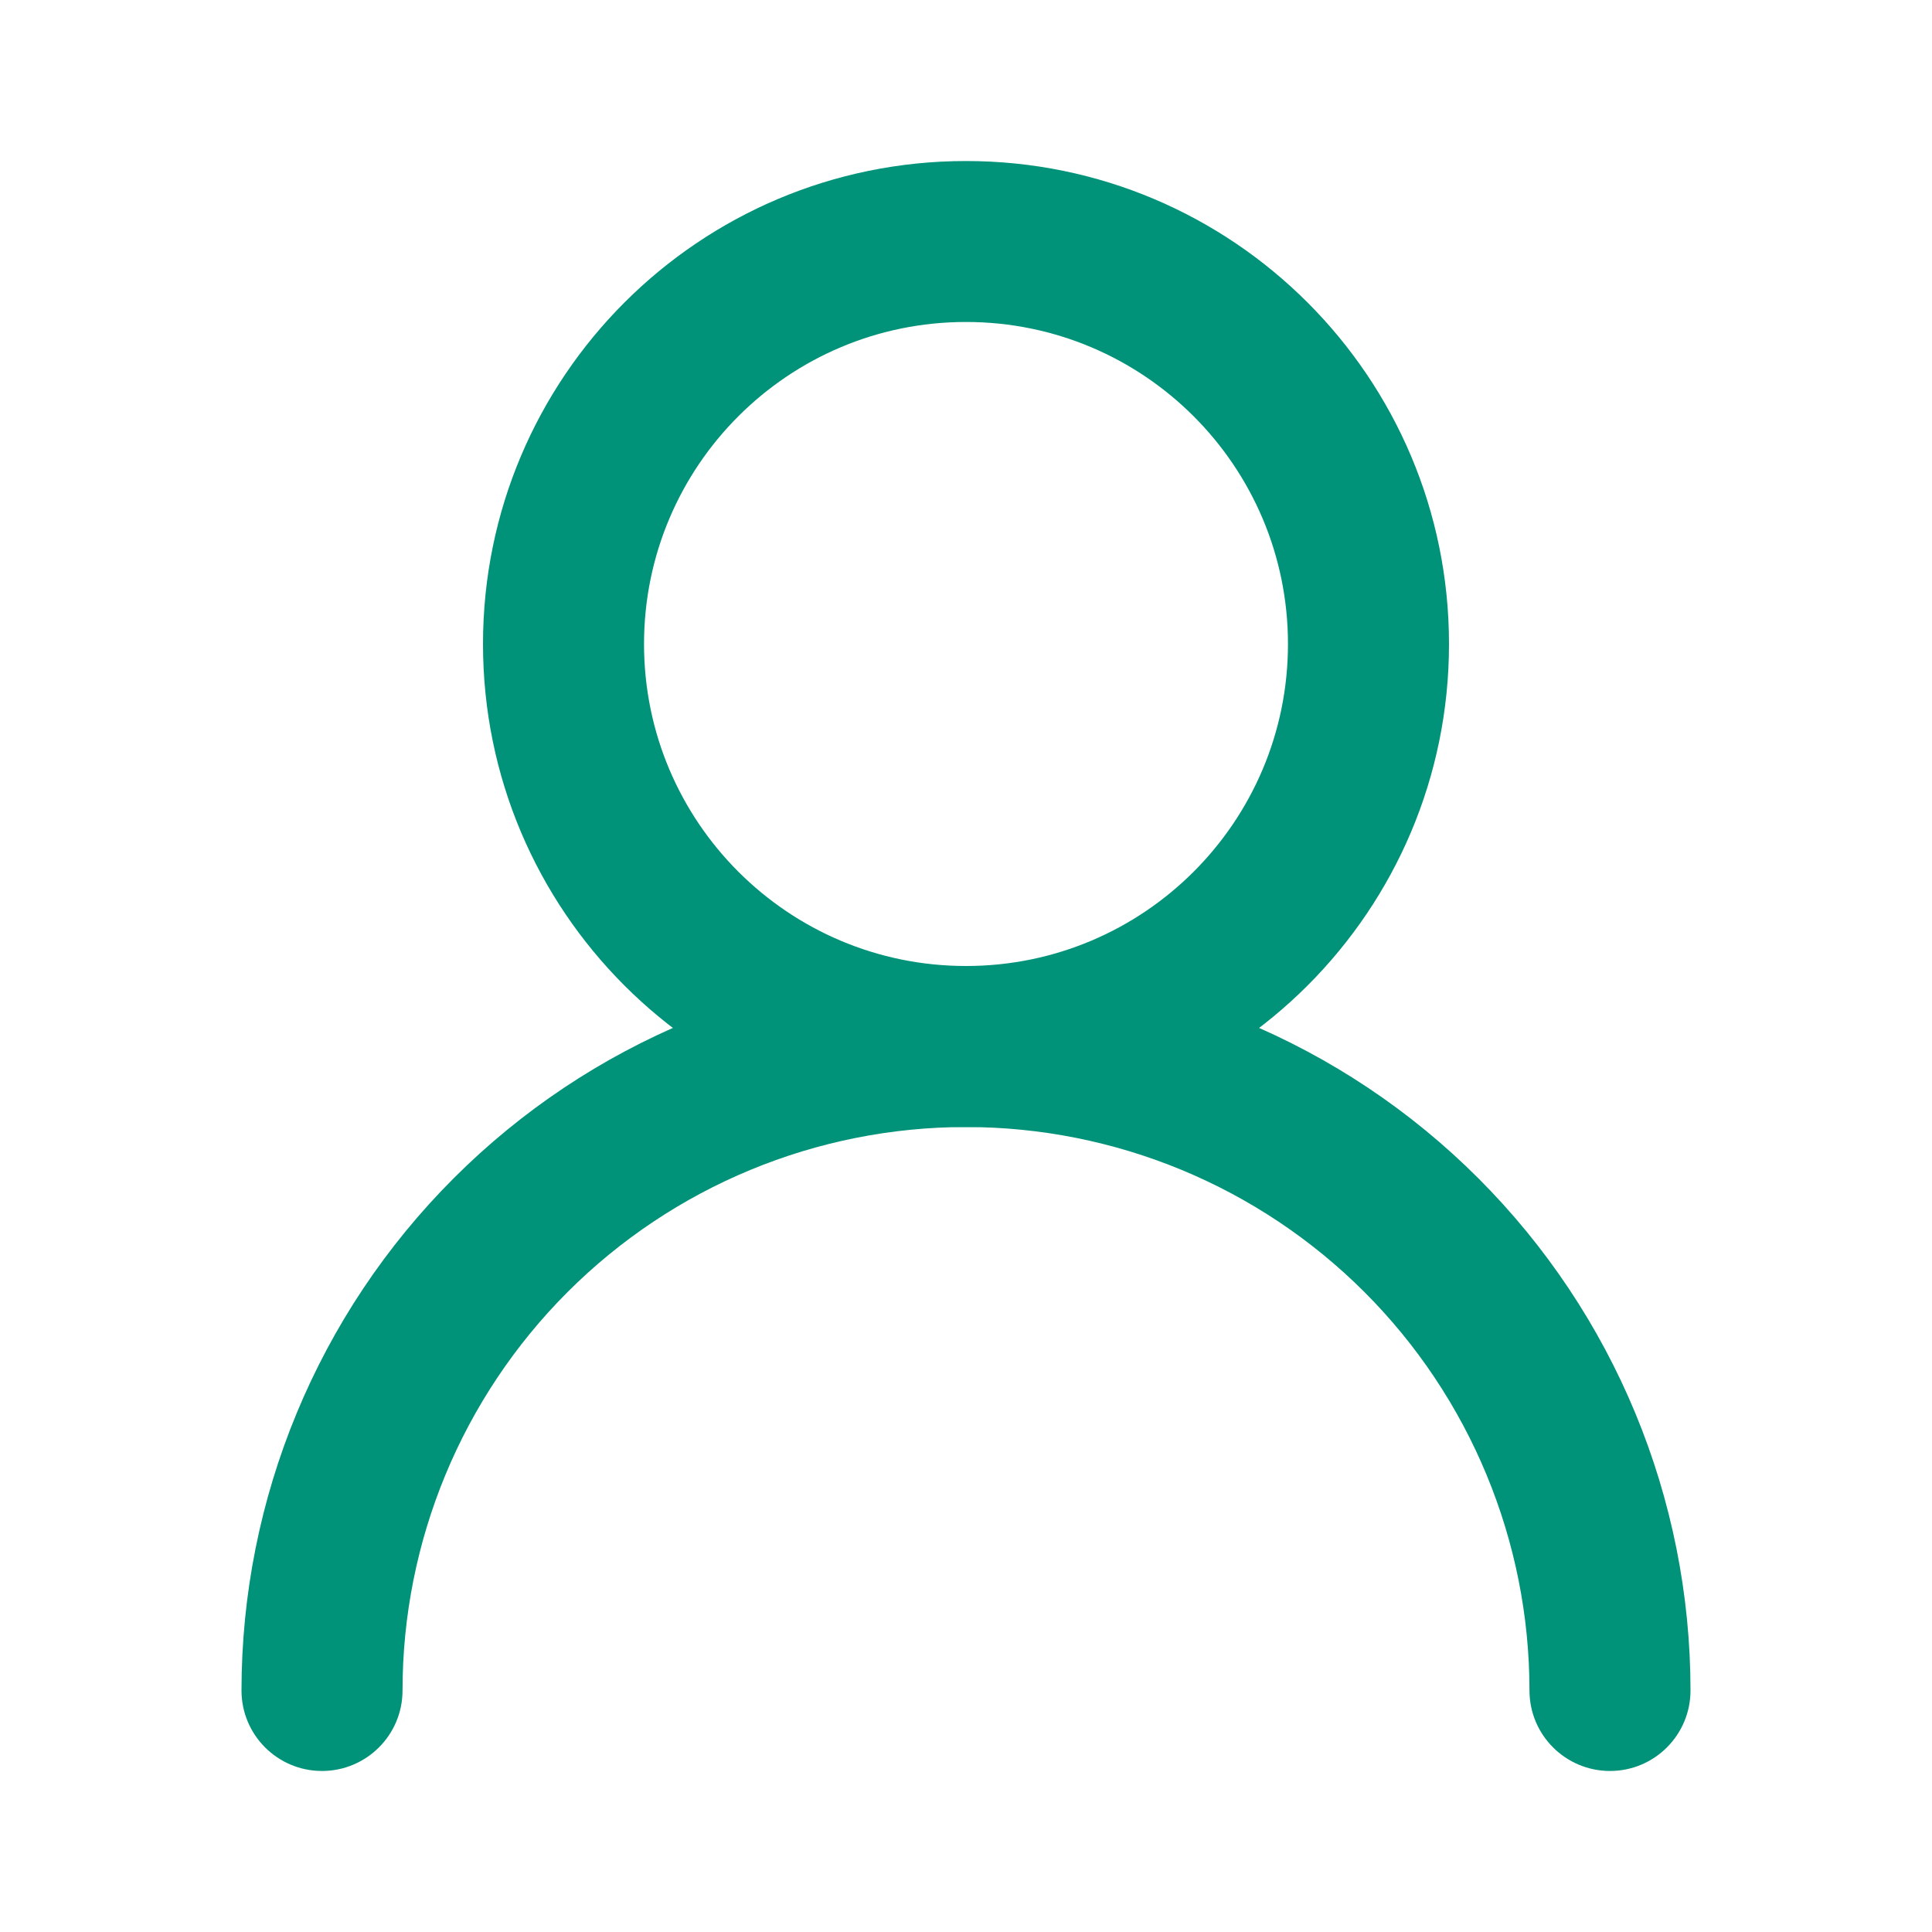
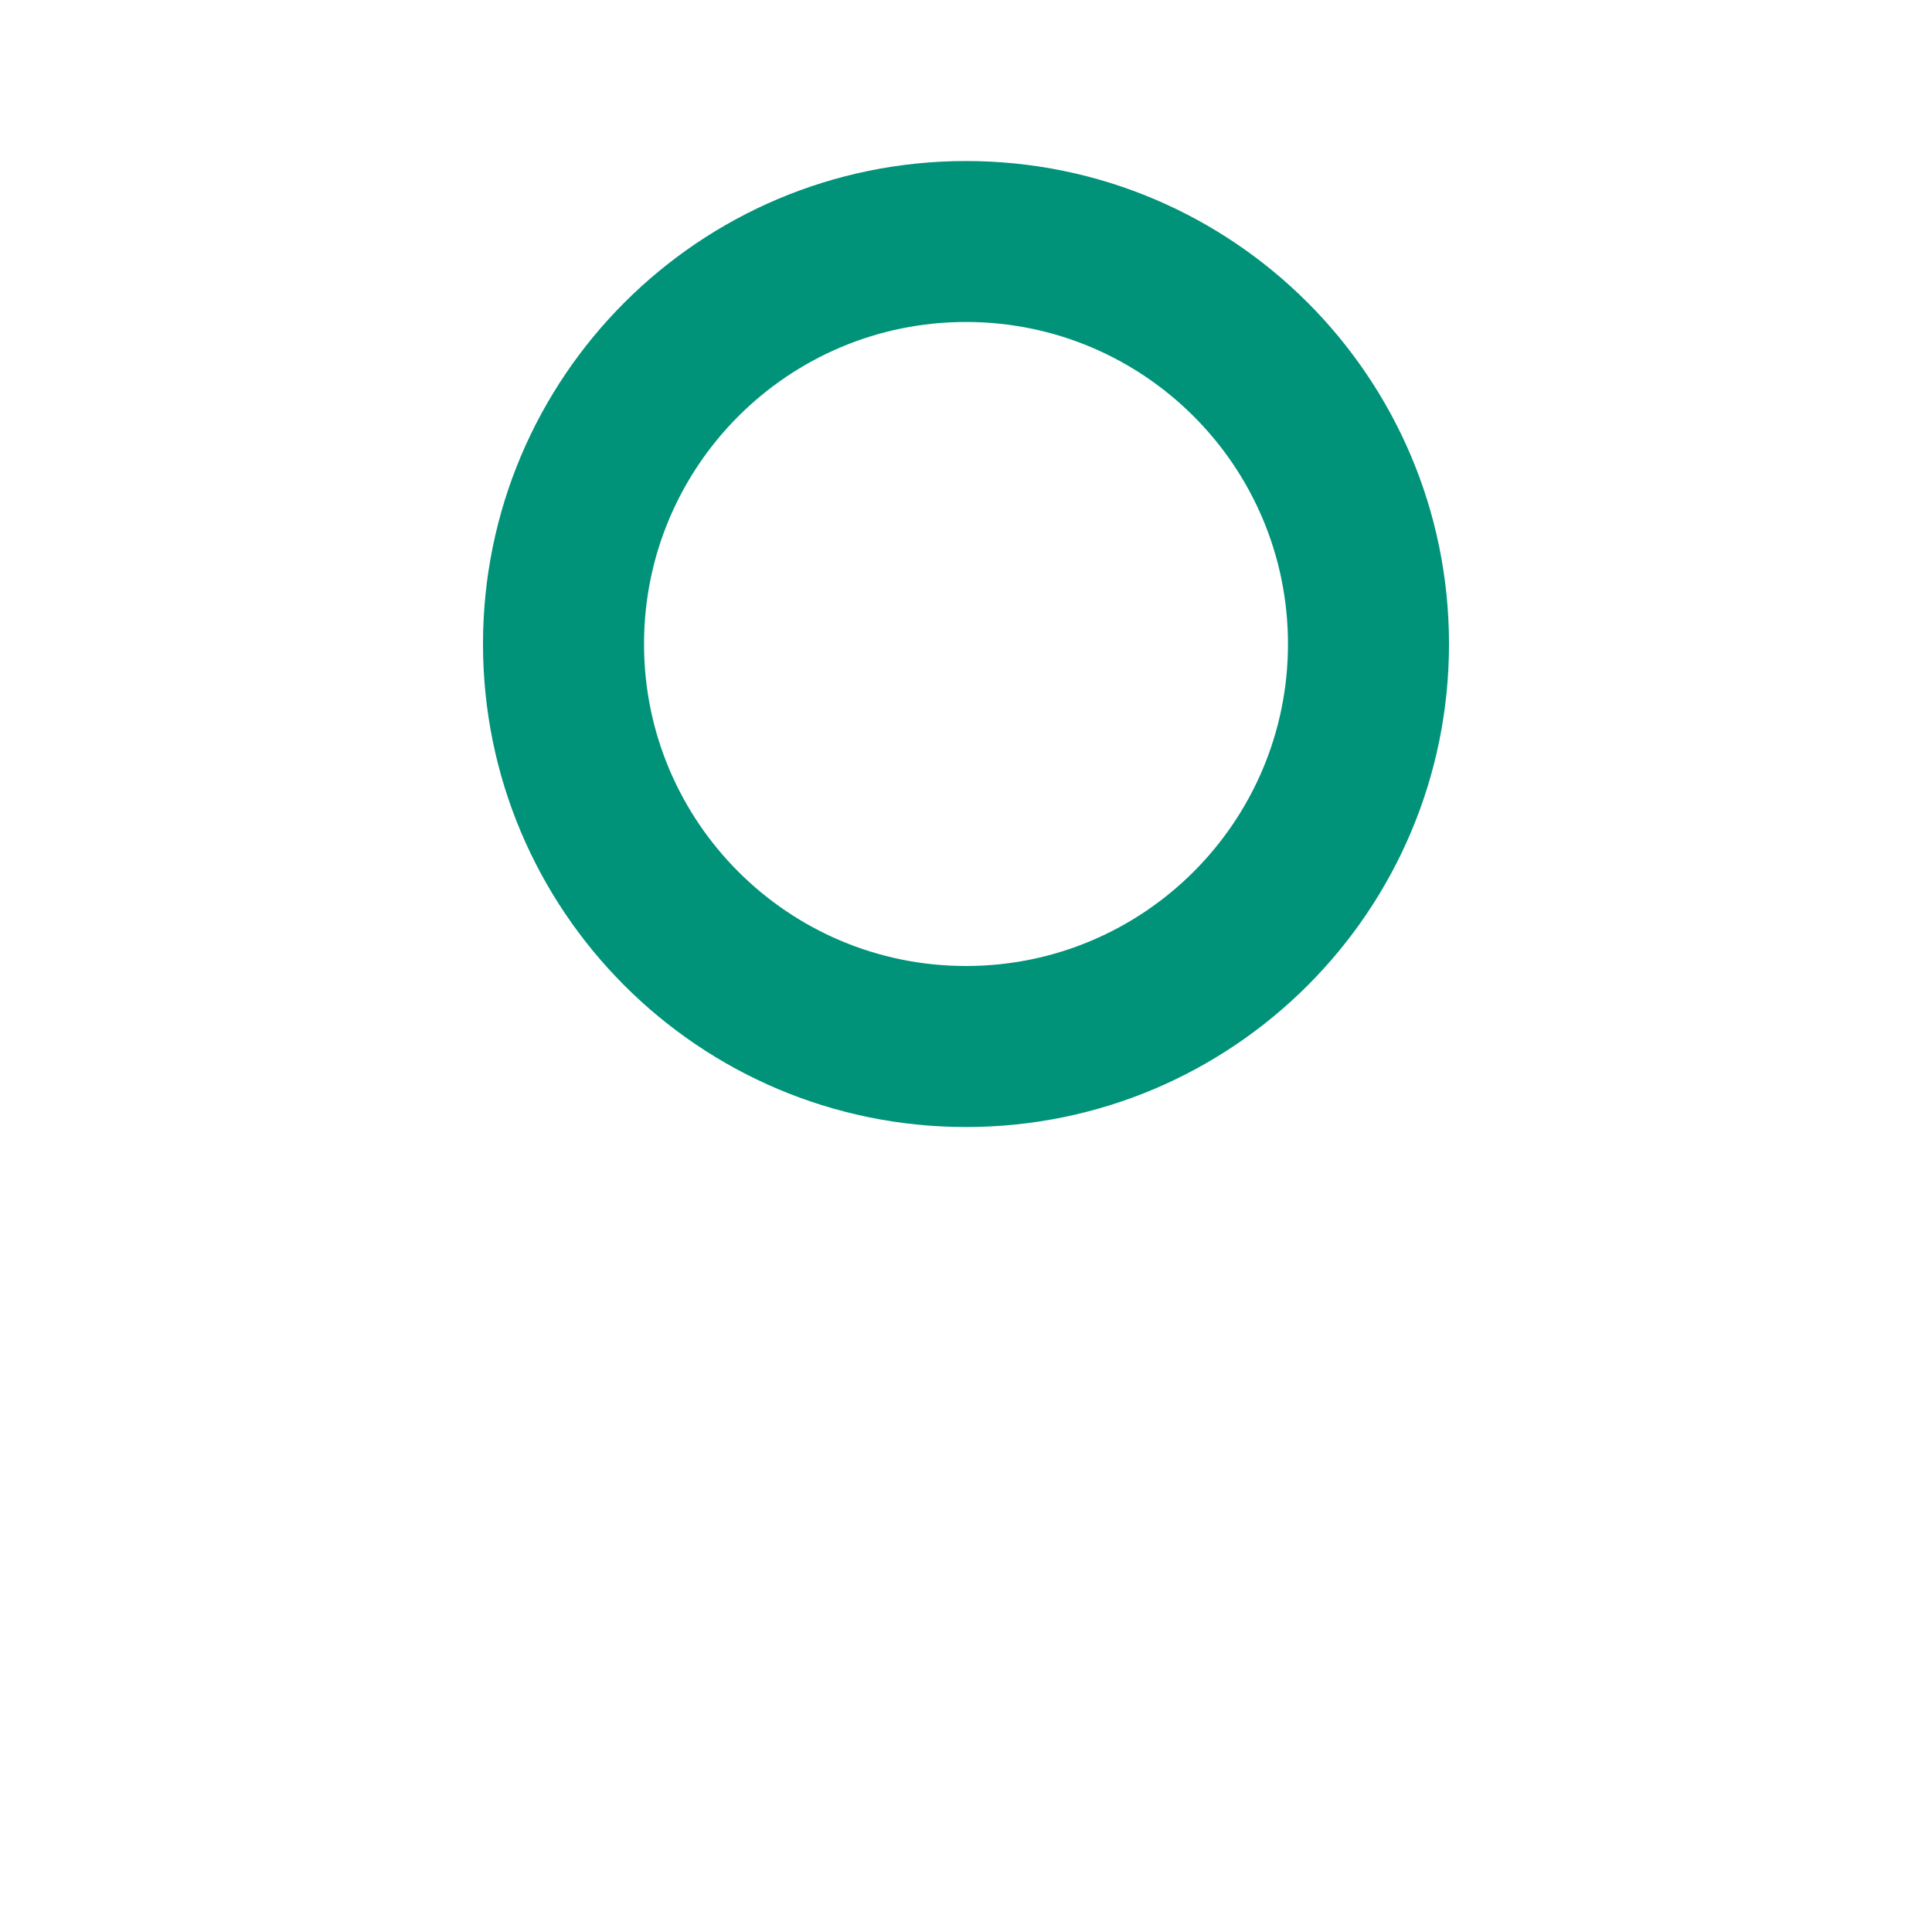
<svg xmlns="http://www.w3.org/2000/svg" width="26" height="26" viewBox="0 0 26 26" fill="none">
  <g id="icon">
    <path id="Vector (Stroke)" fill-rule="evenodd" clip-rule="evenodd" d="M13 4.333C10.607 4.333 8.667 6.273 8.667 8.667C8.667 11.06 10.607 13 13 13C15.393 13 17.333 11.06 17.333 8.667C17.333 6.273 15.393 4.333 13 4.333ZM6.5 8.667C6.5 5.077 9.41 2.167 13 2.167C16.59 2.167 19.5 5.077 19.5 8.667C19.5 12.257 16.59 15.167 13 15.167C9.41 15.167 6.5 12.257 6.5 8.667Z" fill="#009379" />
-     <path id="Vector (Stroke)_2" fill-rule="evenodd" clip-rule="evenodd" d="M6.106 15.856C7.934 14.027 10.414 13 13 13C15.586 13 18.066 14.027 19.894 15.856C21.723 17.684 22.75 20.164 22.75 22.75C22.75 23.348 22.265 23.833 21.667 23.833C21.068 23.833 20.583 23.348 20.583 22.75C20.583 20.739 19.784 18.81 18.362 17.388C16.94 15.966 15.011 15.167 13 15.167C10.989 15.167 9.06 15.966 7.638 17.388C6.216 18.81 5.417 20.739 5.417 22.75C5.417 23.348 4.932 23.833 4.333 23.833C3.735 23.833 3.25 23.348 3.25 22.75C3.25 20.164 4.277 17.684 6.106 15.856Z" fill="#009379" />
  </g>
</svg>